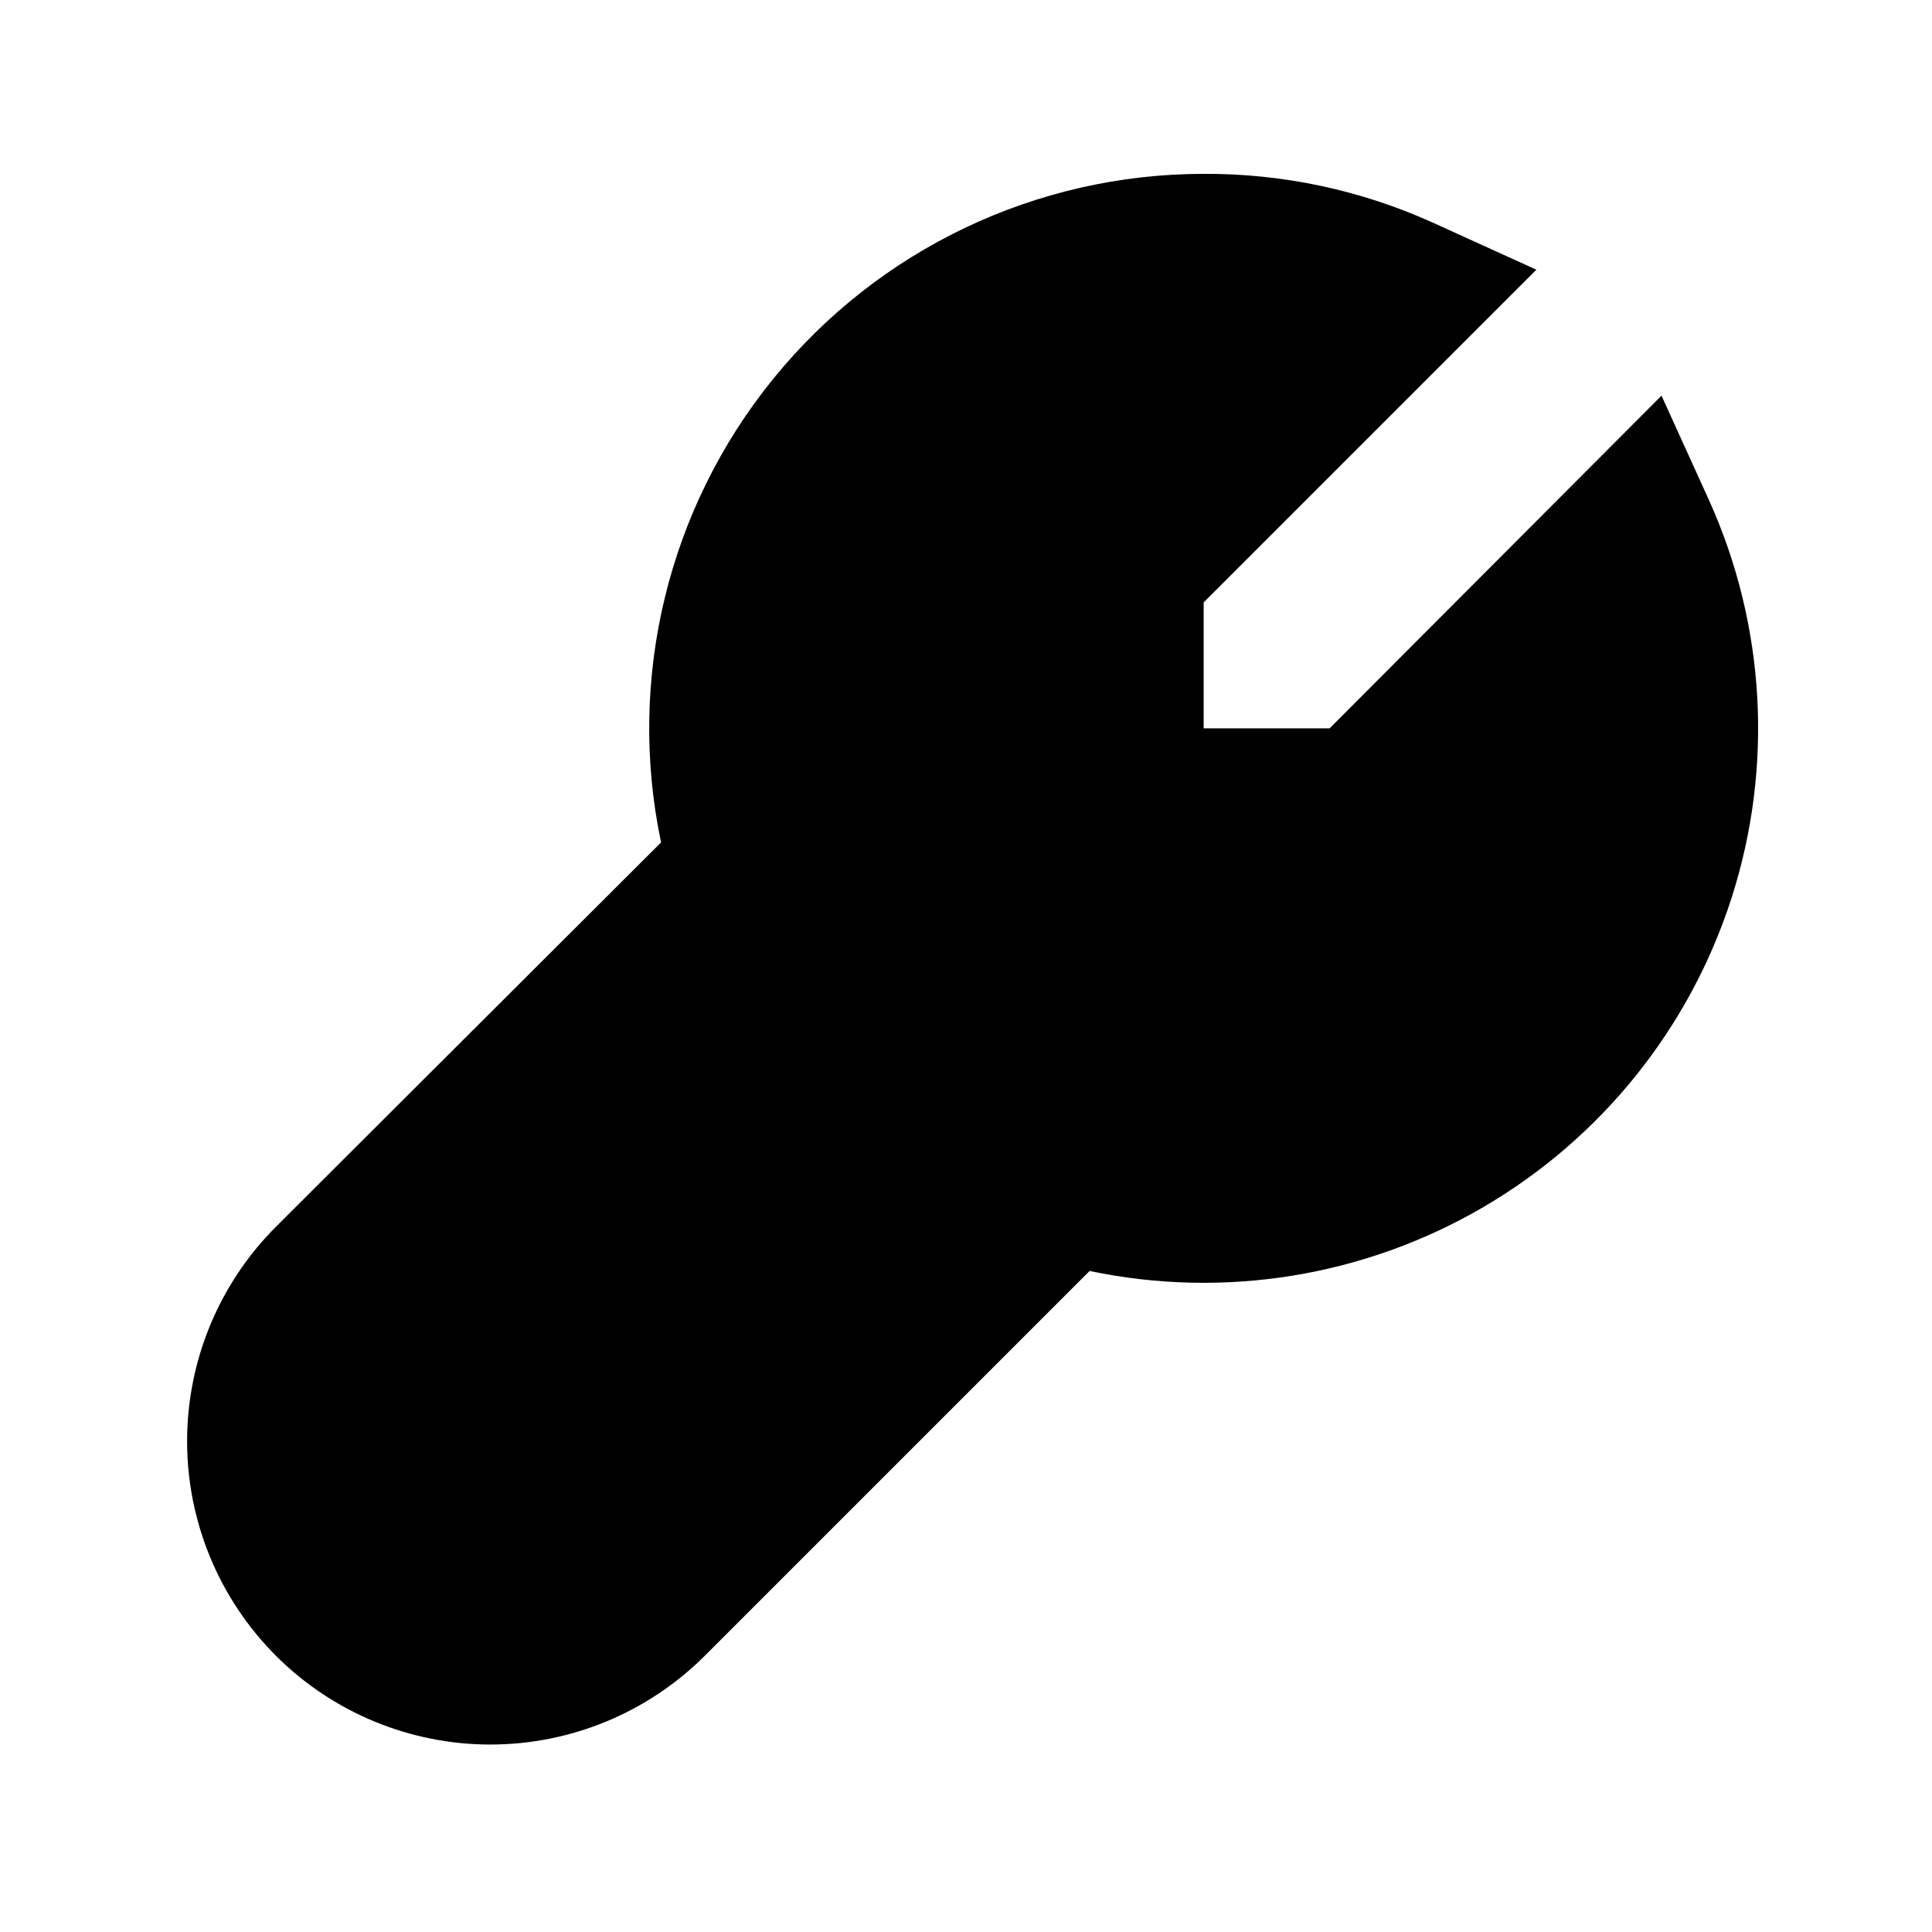
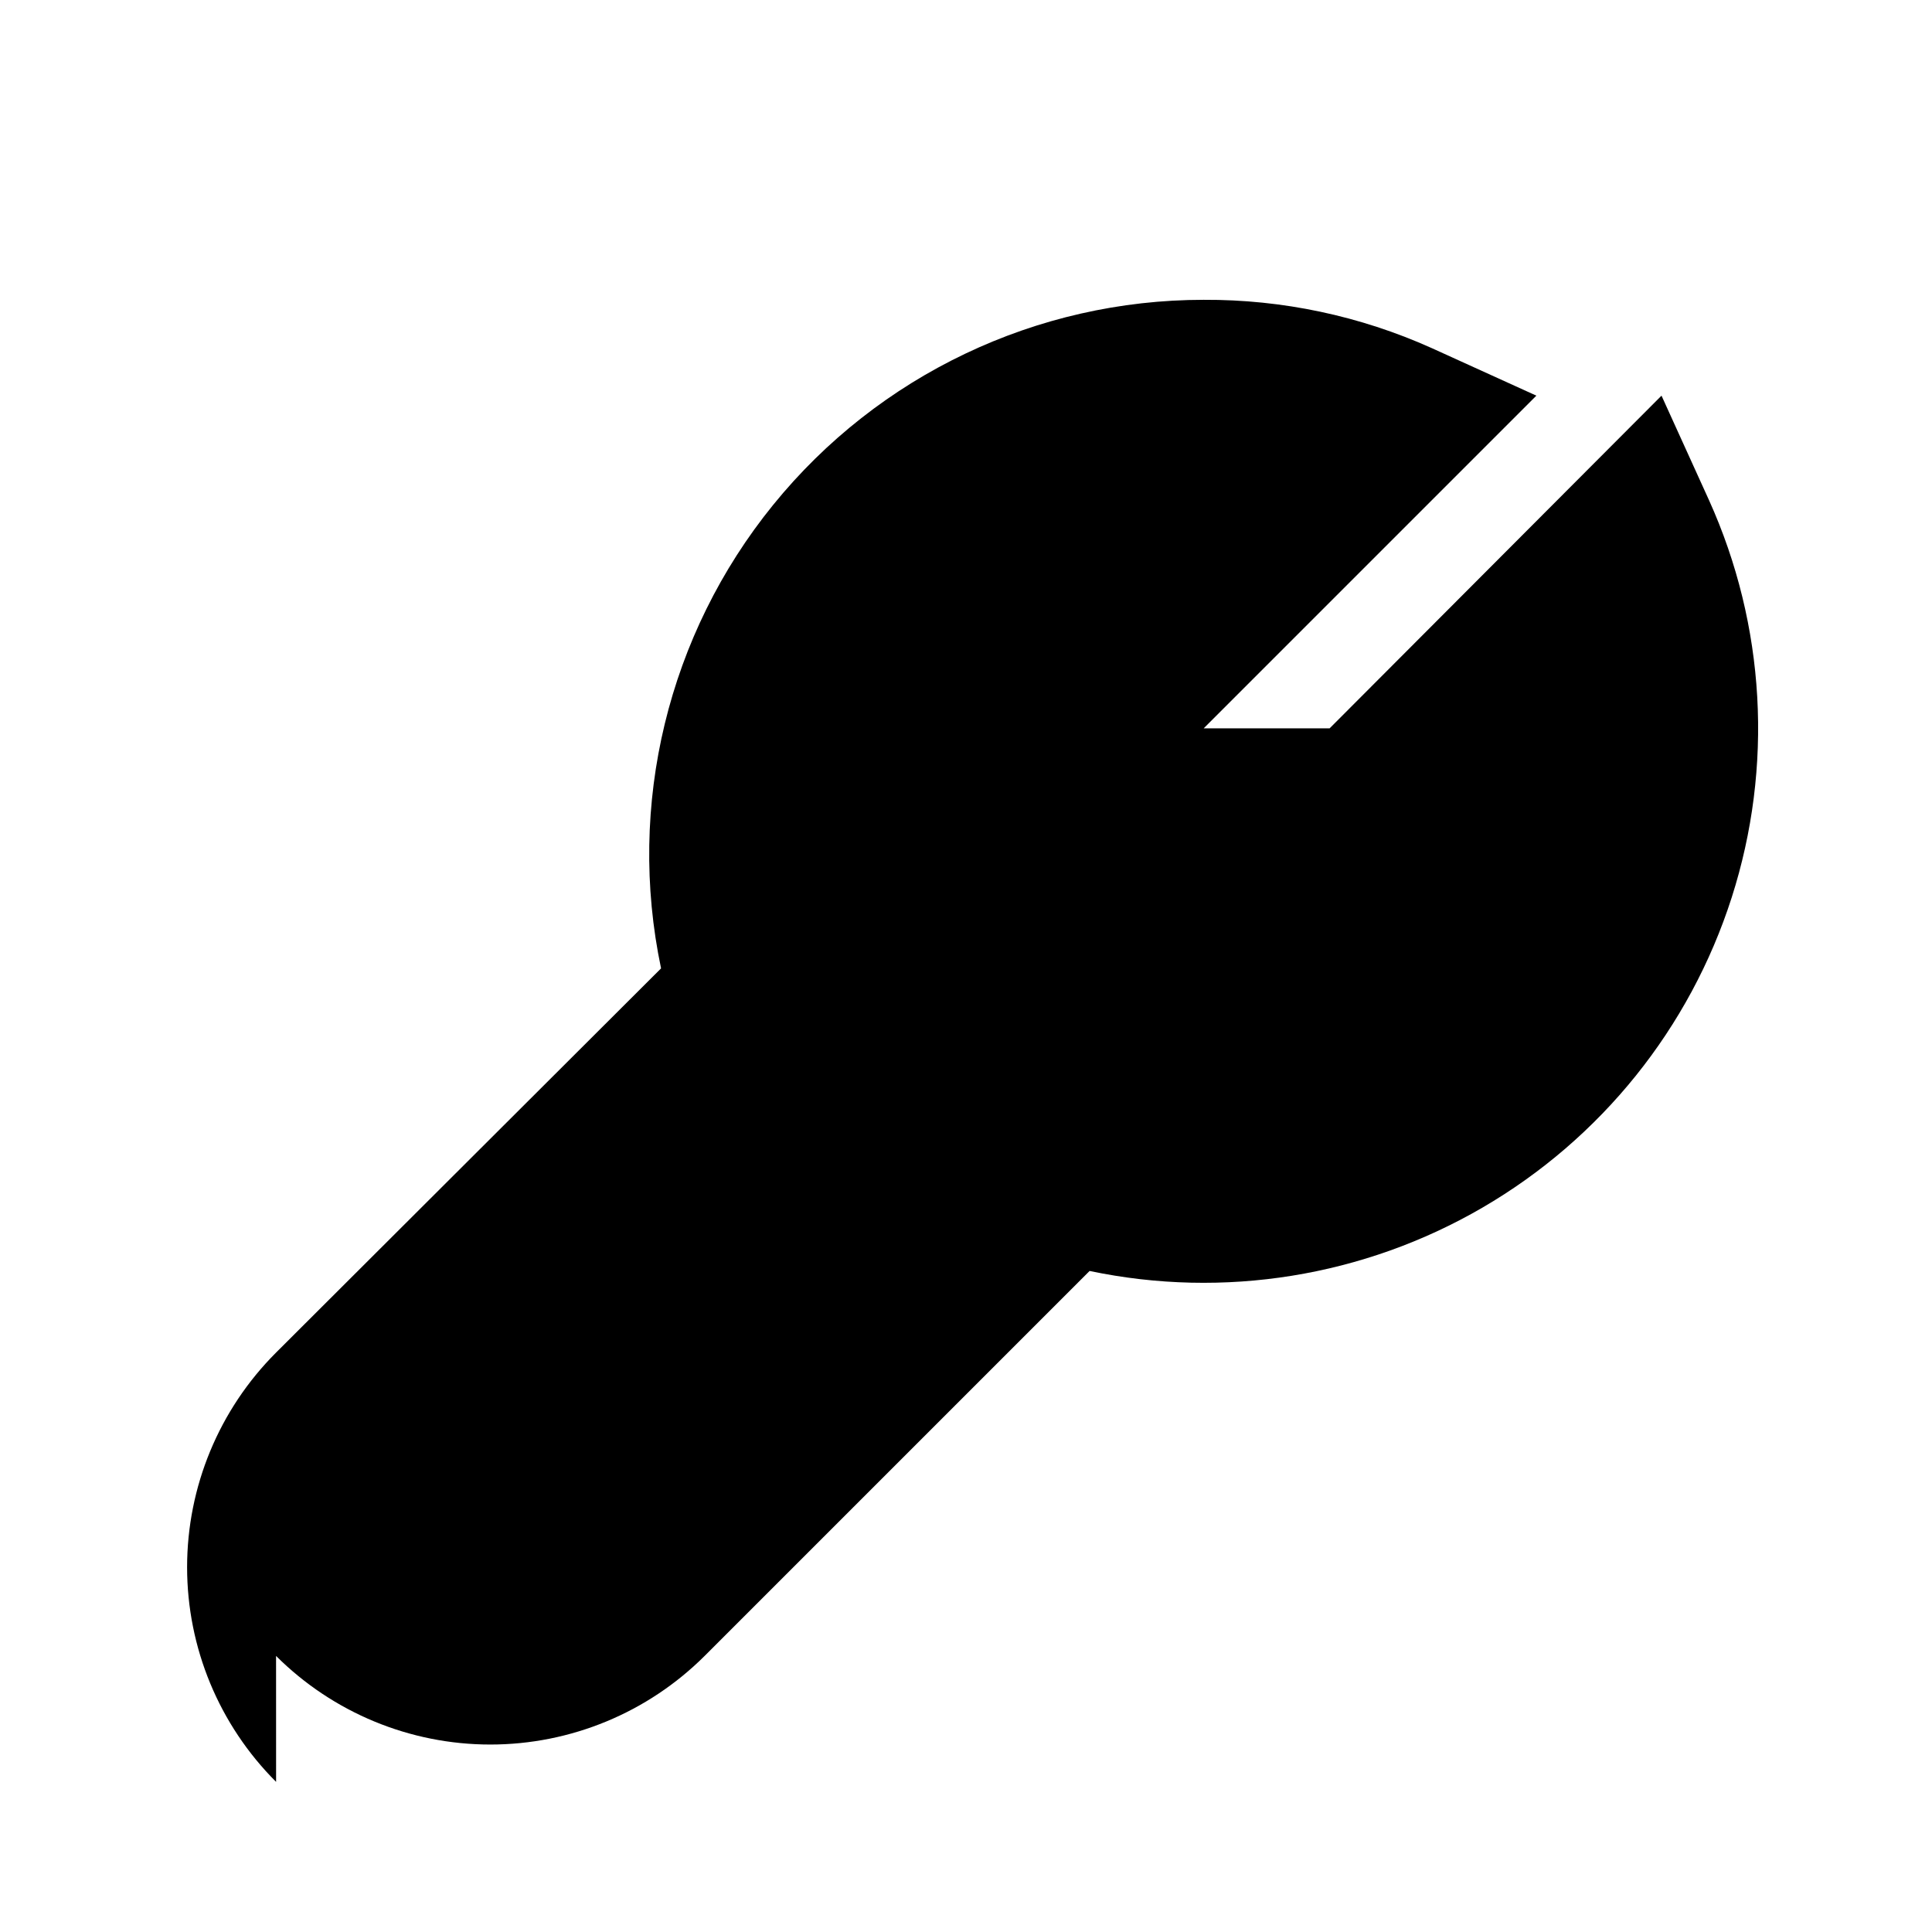
<svg xmlns="http://www.w3.org/2000/svg" fill="#000000" width="800px" height="800px" version="1.1" viewBox="144 144 512 512">
-   <path d="m217.16 582.84c15.074 15.035 35.496 23.48 56.785 23.48 21.289 0 41.711-8.445 56.785-23.48l102.02-102.02v-0.004c35.582 7.481 72.676 1.5 104.11-16.781 31.43-18.281 54.965-47.566 66.059-82.191 11.09-34.629 8.953-72.137-6.008-105.28l-12.594-27.711-87.957 88.168h-33.375v-33.379l88.168-88.168-27.711-12.594c-19.004-8.547-39.621-12.914-60.457-12.805-44.277 0-86.191 19.965-114.09 54.344-27.902 34.375-38.816 79.5-29.707 122.83l-102.02 101.81c-15.098 15.082-23.586 35.547-23.586 56.887 0 21.344 8.488 41.809 23.586 56.891z" />
+   <path d="m217.16 582.84c15.074 15.035 35.496 23.48 56.785 23.48 21.289 0 41.711-8.445 56.785-23.48l102.02-102.02v-0.004c35.582 7.481 72.676 1.5 104.11-16.781 31.43-18.281 54.965-47.566 66.059-82.191 11.09-34.629 8.953-72.137-6.008-105.28l-12.594-27.711-87.957 88.168h-33.375l88.168-88.168-27.711-12.594c-19.004-8.547-39.621-12.914-60.457-12.805-44.277 0-86.191 19.965-114.09 54.344-27.902 34.375-38.816 79.5-29.707 122.83l-102.02 101.81c-15.098 15.082-23.586 35.547-23.586 56.887 0 21.344 8.488 41.809 23.586 56.891z" />
</svg>